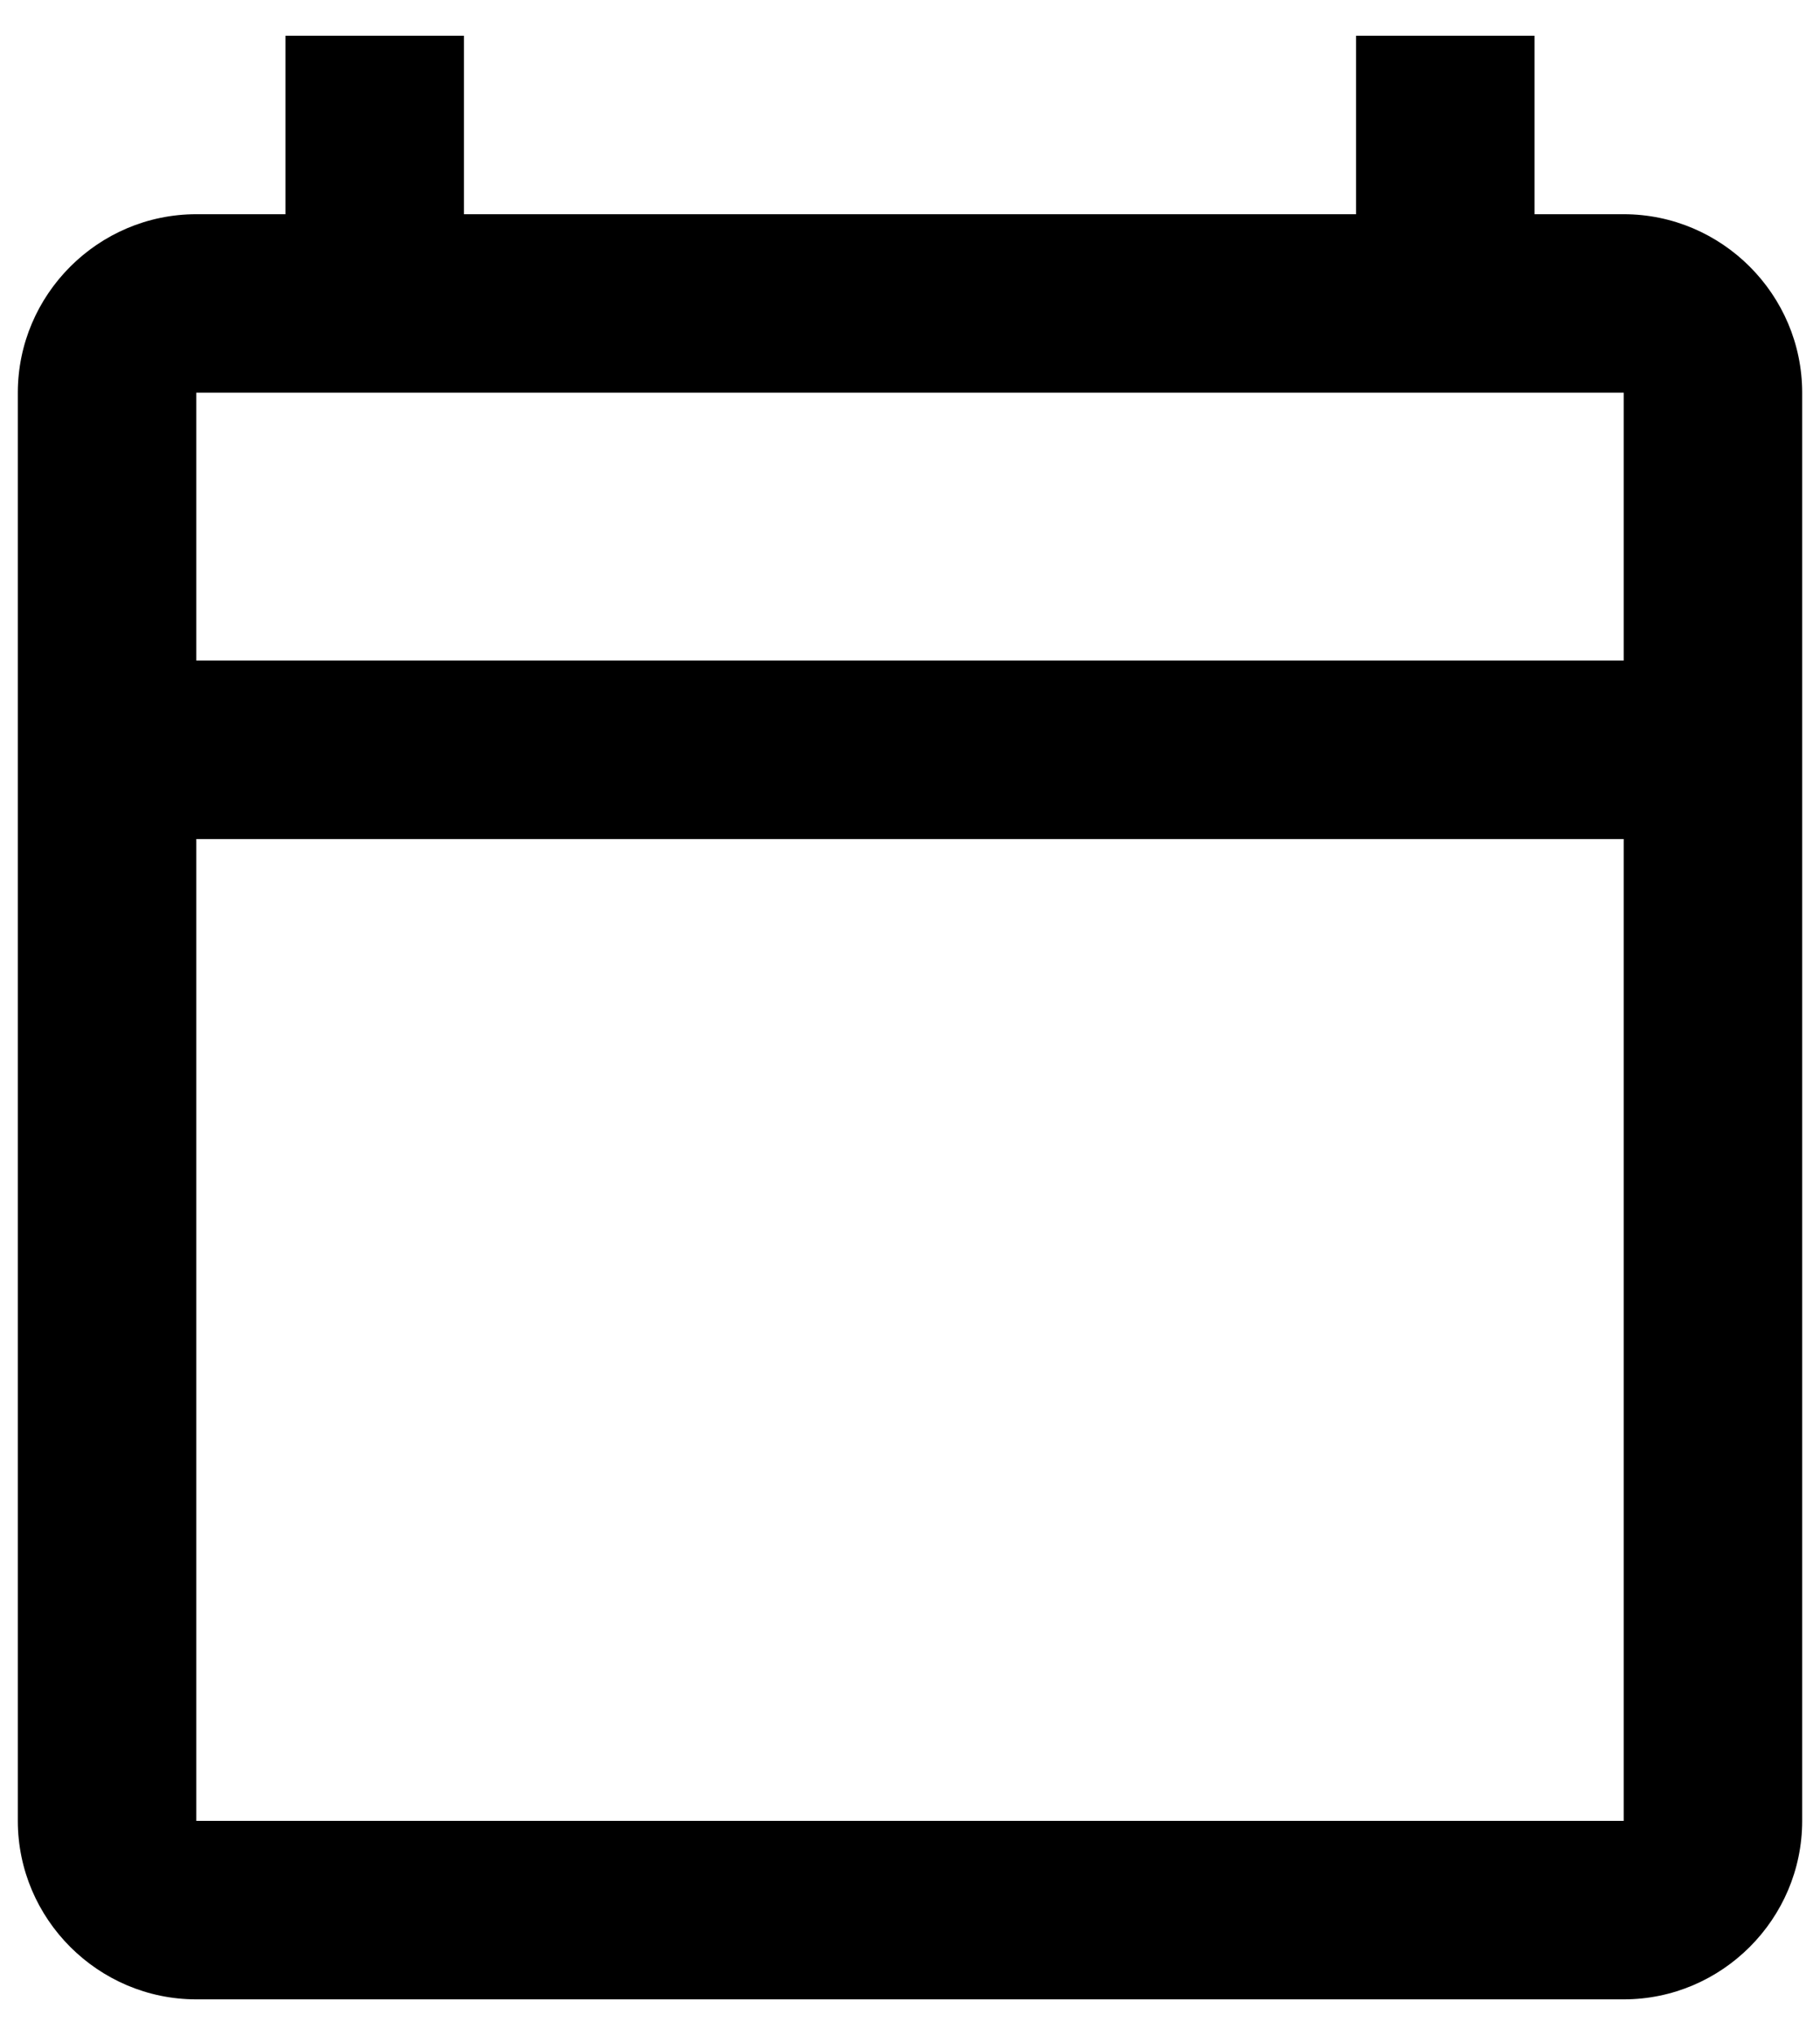
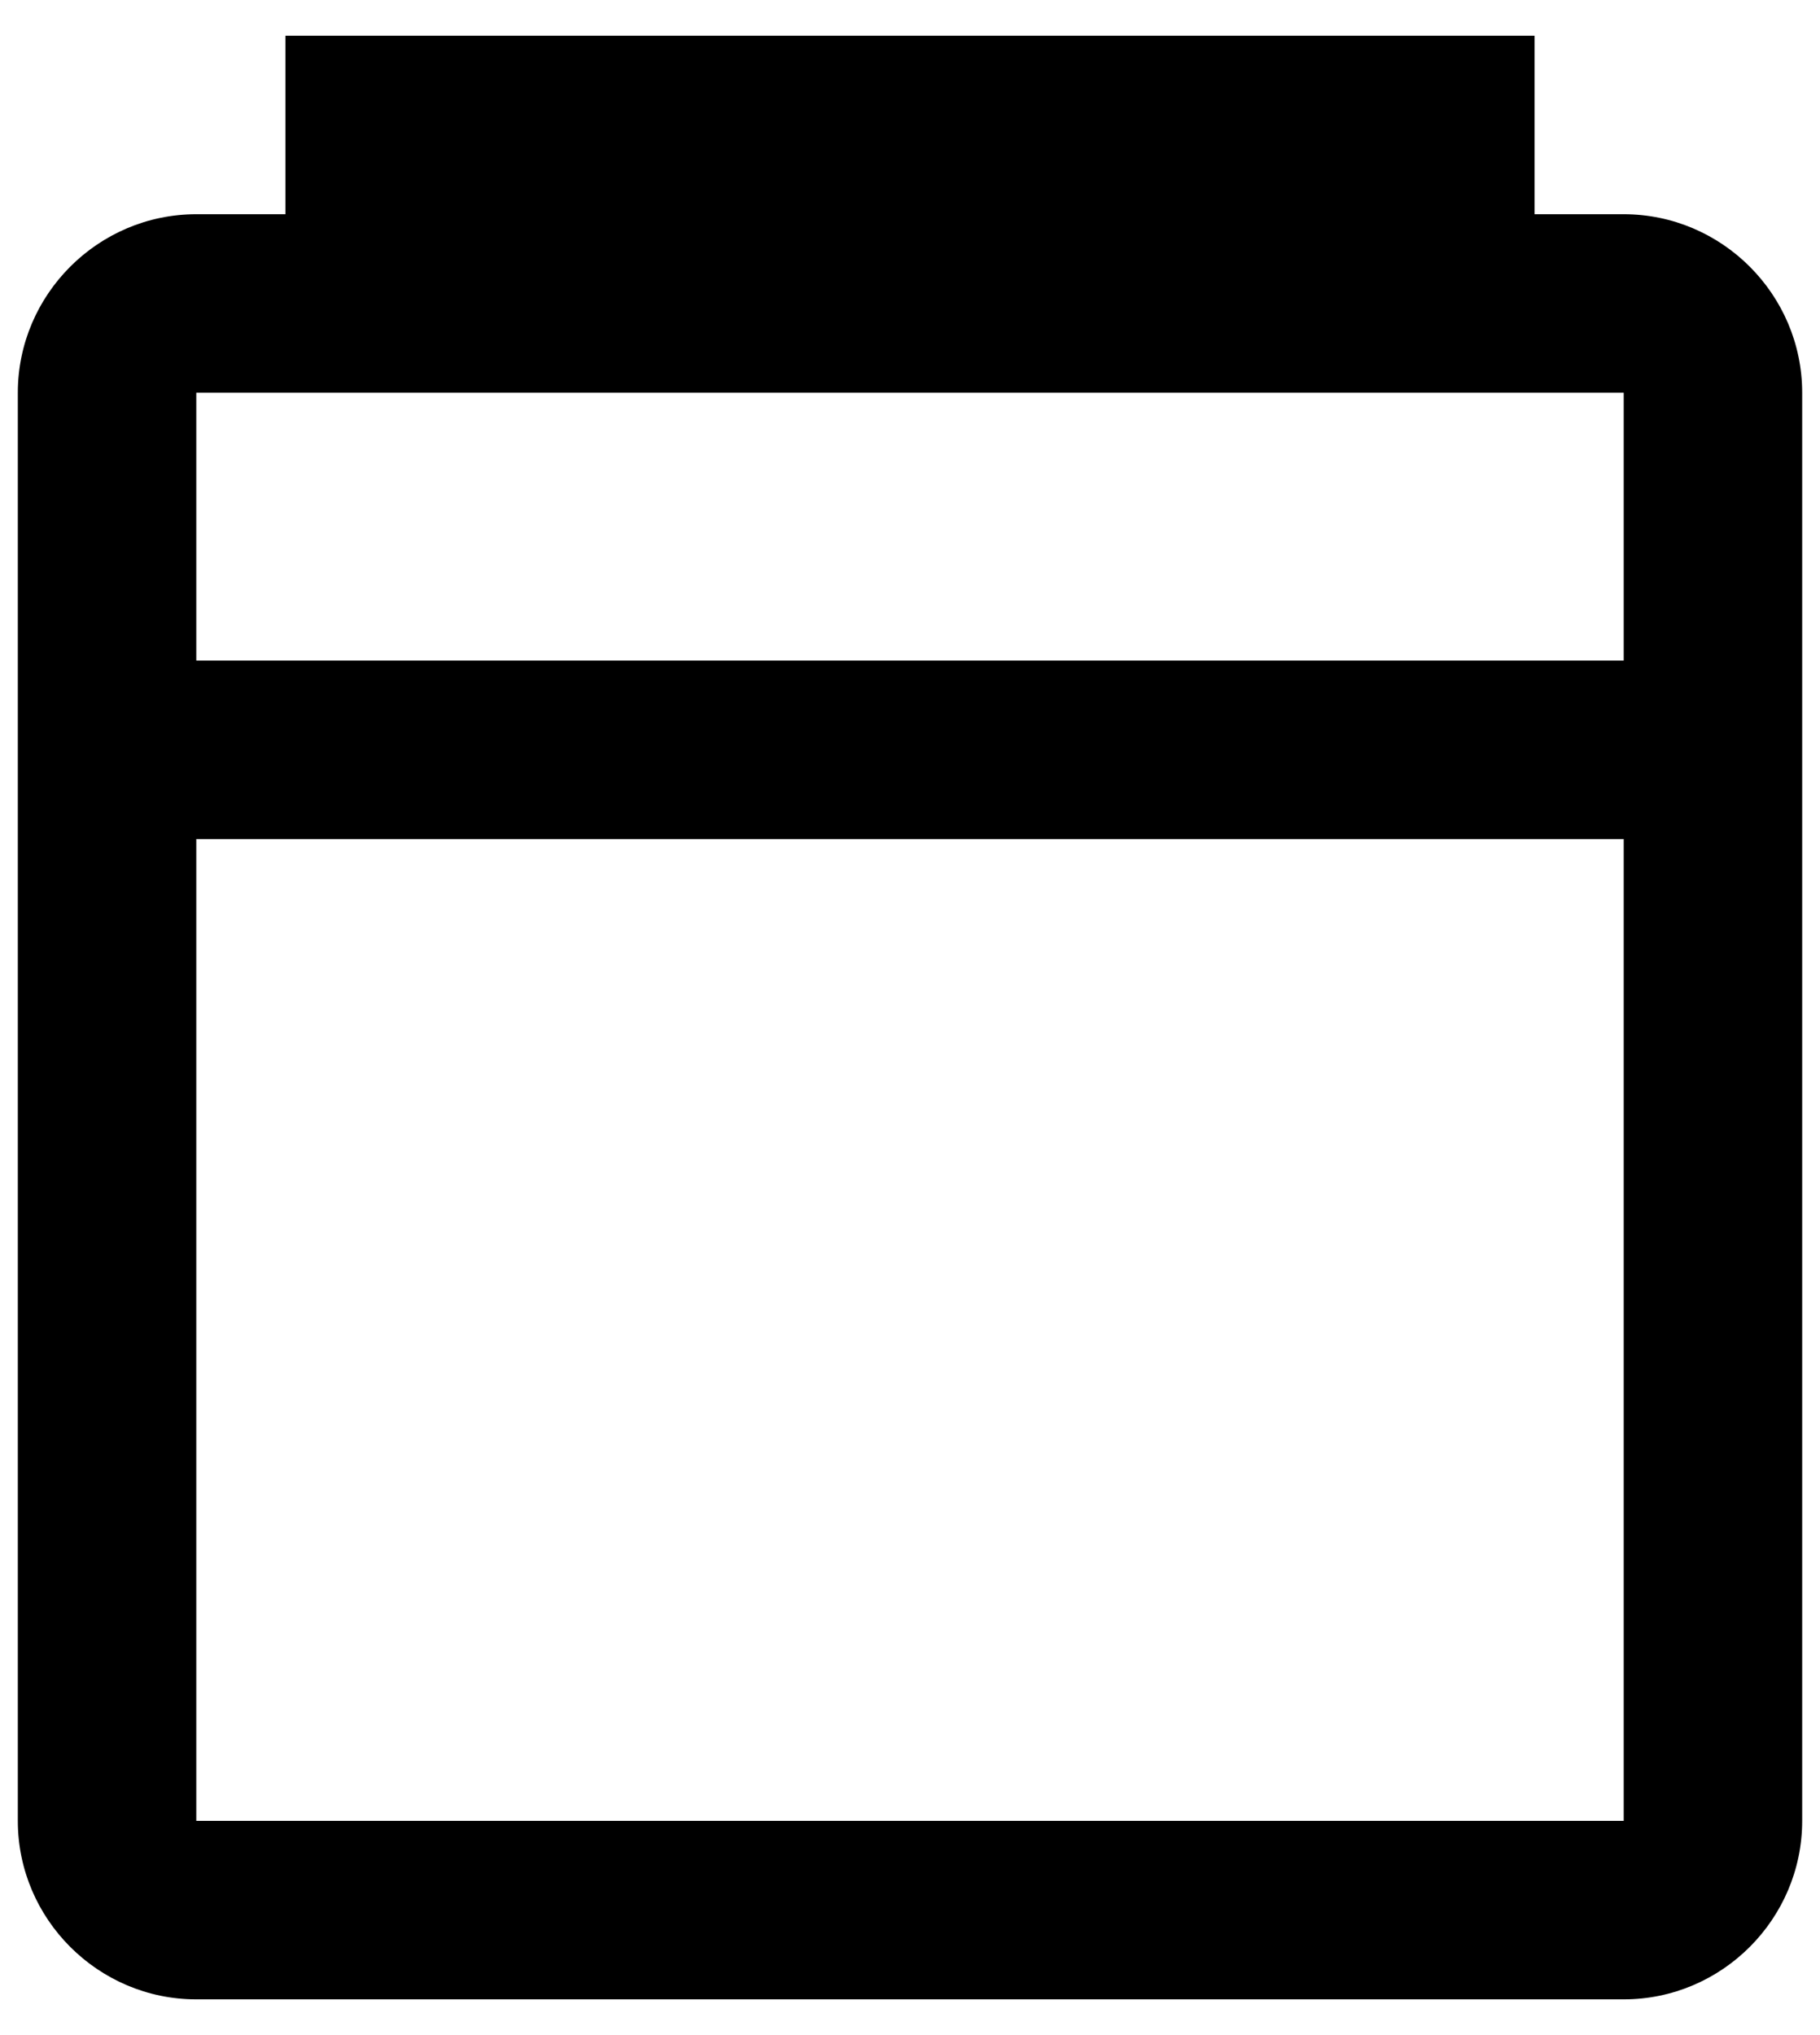
<svg xmlns="http://www.w3.org/2000/svg" width="34" height="38" viewBox="0 0 34 38" fill="none">
-   <path d="M30.333 4H28.667V0.667H25.333V4H8.667V0.667H5.333V4H3.667C1.833 4 0.333 5.5 0.333 7.333V34C0.333 35.833 1.833 37.333 3.667 37.333H30.333C32.167 37.333 33.667 35.833 33.667 34V7.333C33.667 5.5 32.167 4 30.333 4ZM30.333 34H3.667V15.667H30.333V34ZM30.333 12.333H3.667V7.333H30.333V12.333Z" fill="black" />
+   <path d="M30.333 4H28.667V0.667H25.333V4V0.667H5.333V4H3.667C1.833 4 0.333 5.5 0.333 7.333V34C0.333 35.833 1.833 37.333 3.667 37.333H30.333C32.167 37.333 33.667 35.833 33.667 34V7.333C33.667 5.5 32.167 4 30.333 4ZM30.333 34H3.667V15.667H30.333V34ZM30.333 12.333H3.667V7.333H30.333V12.333Z" fill="black" />
</svg>